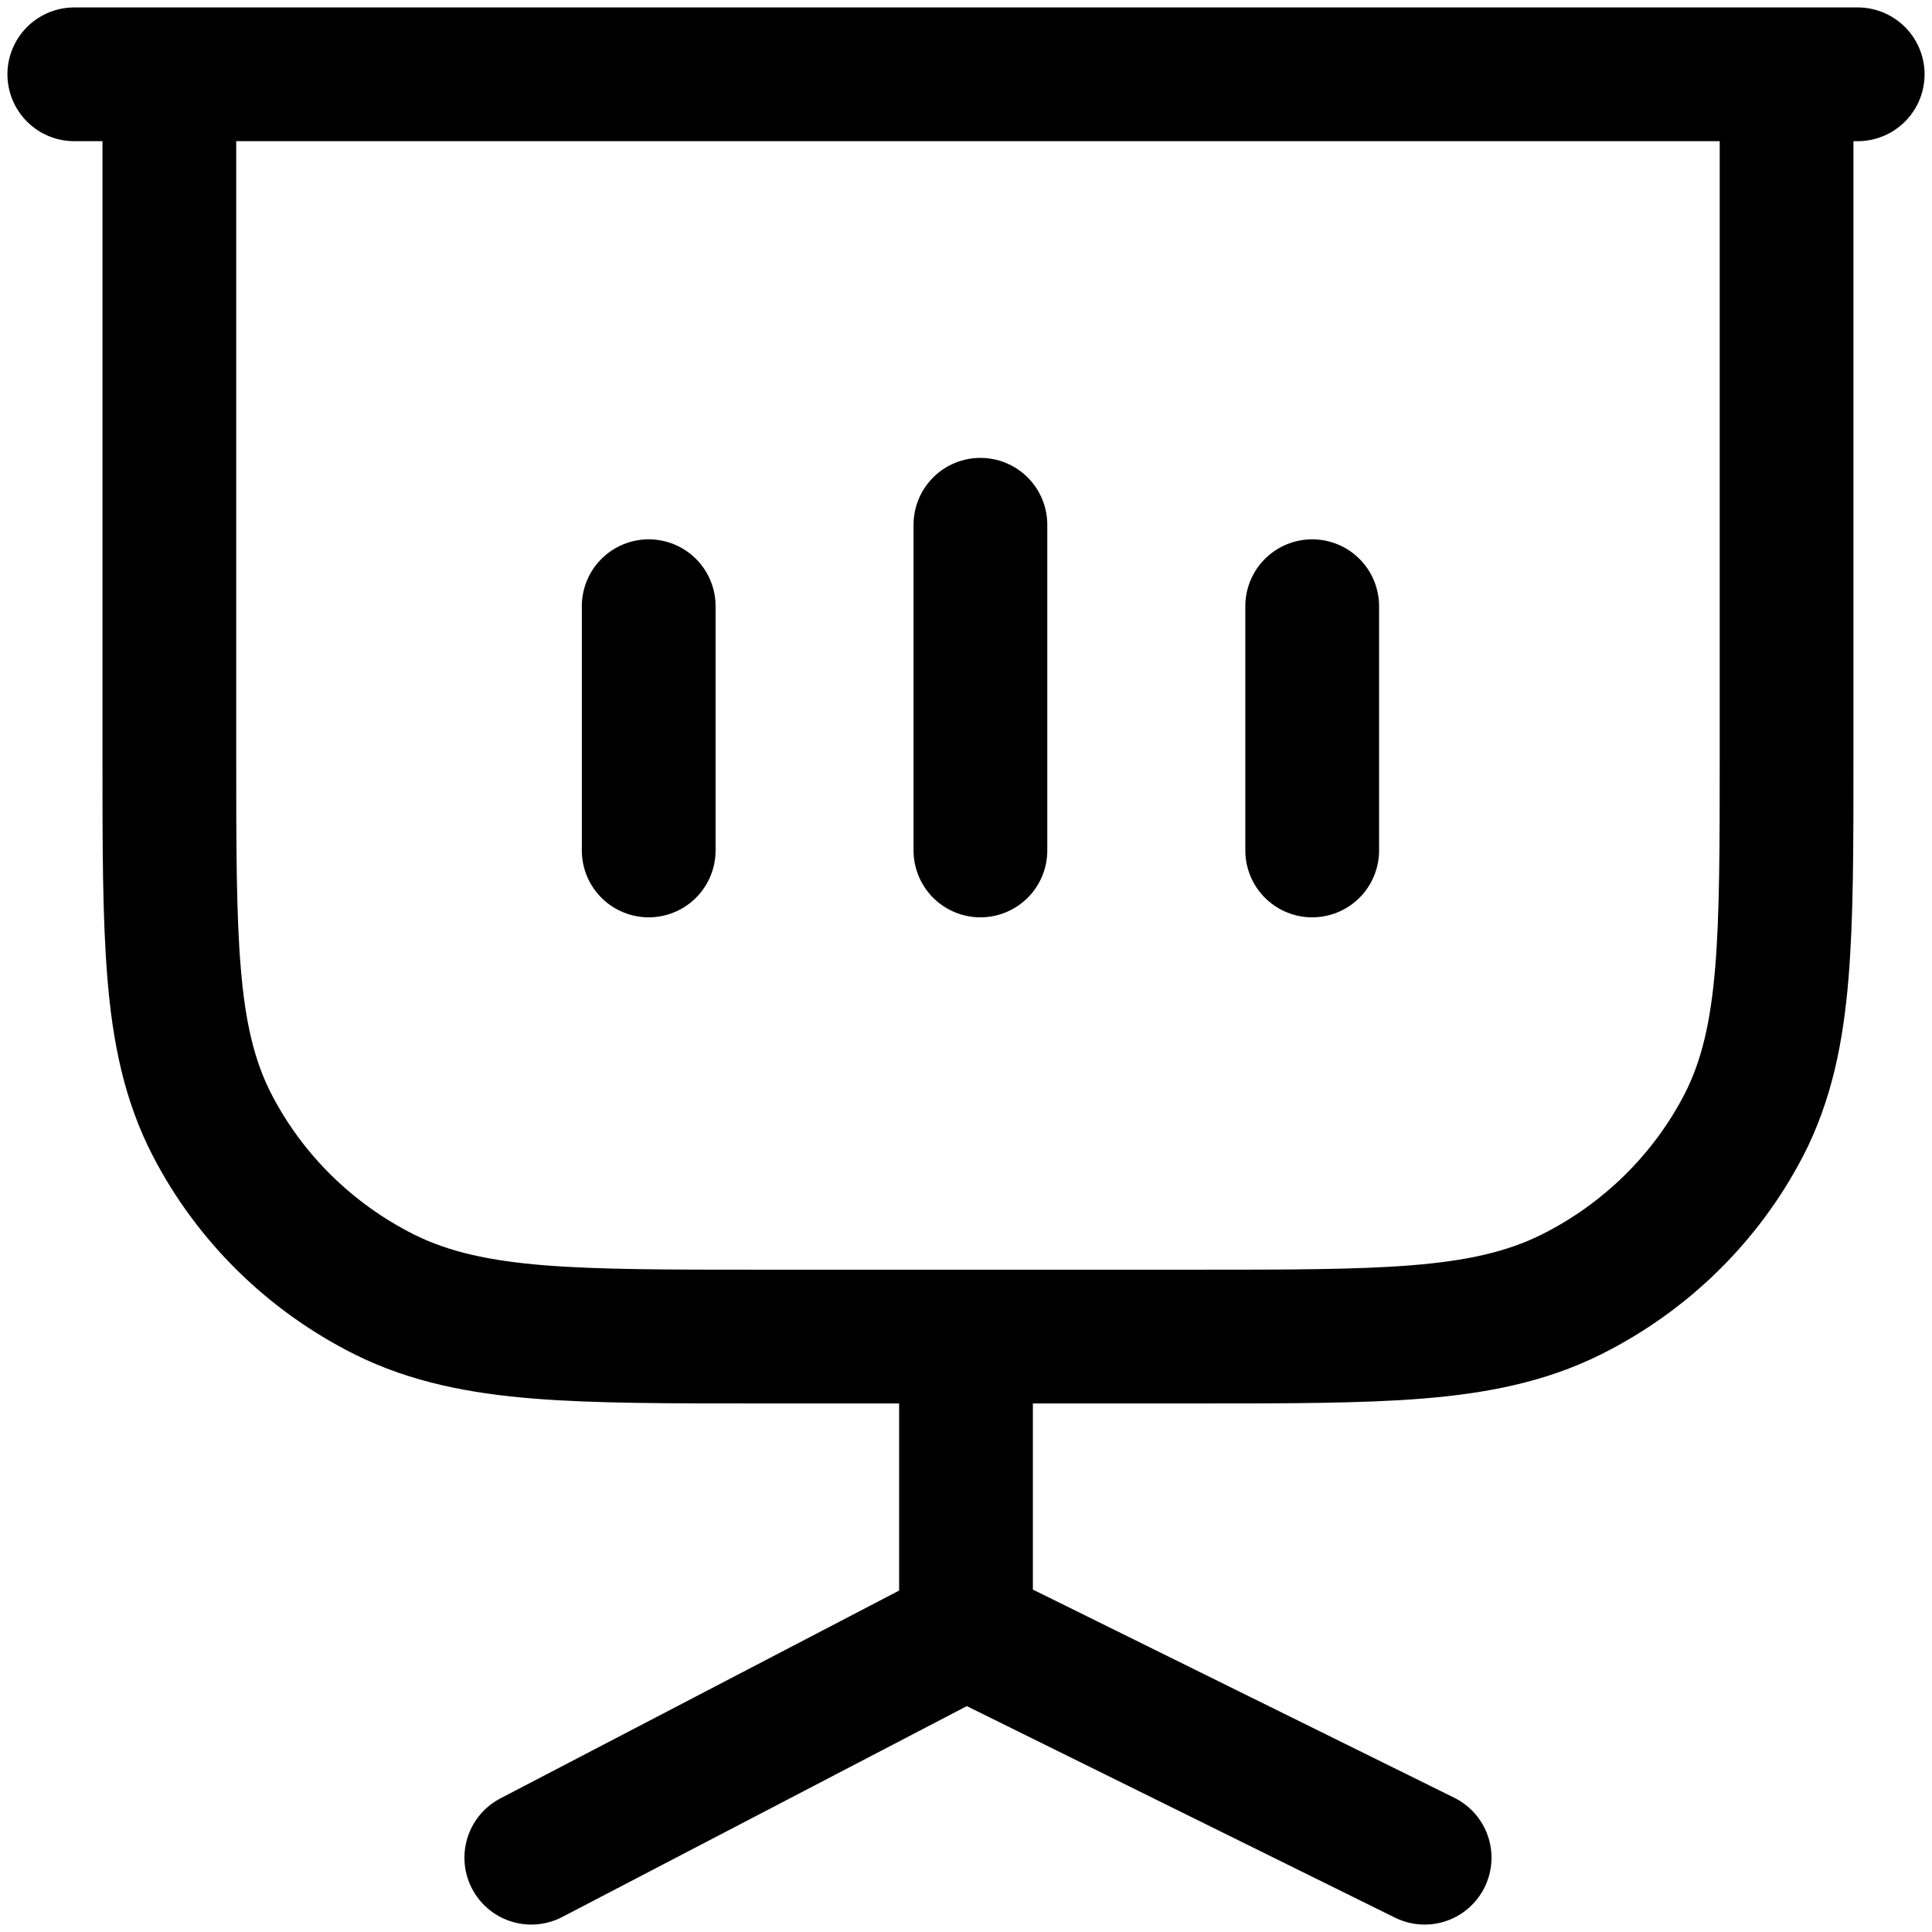
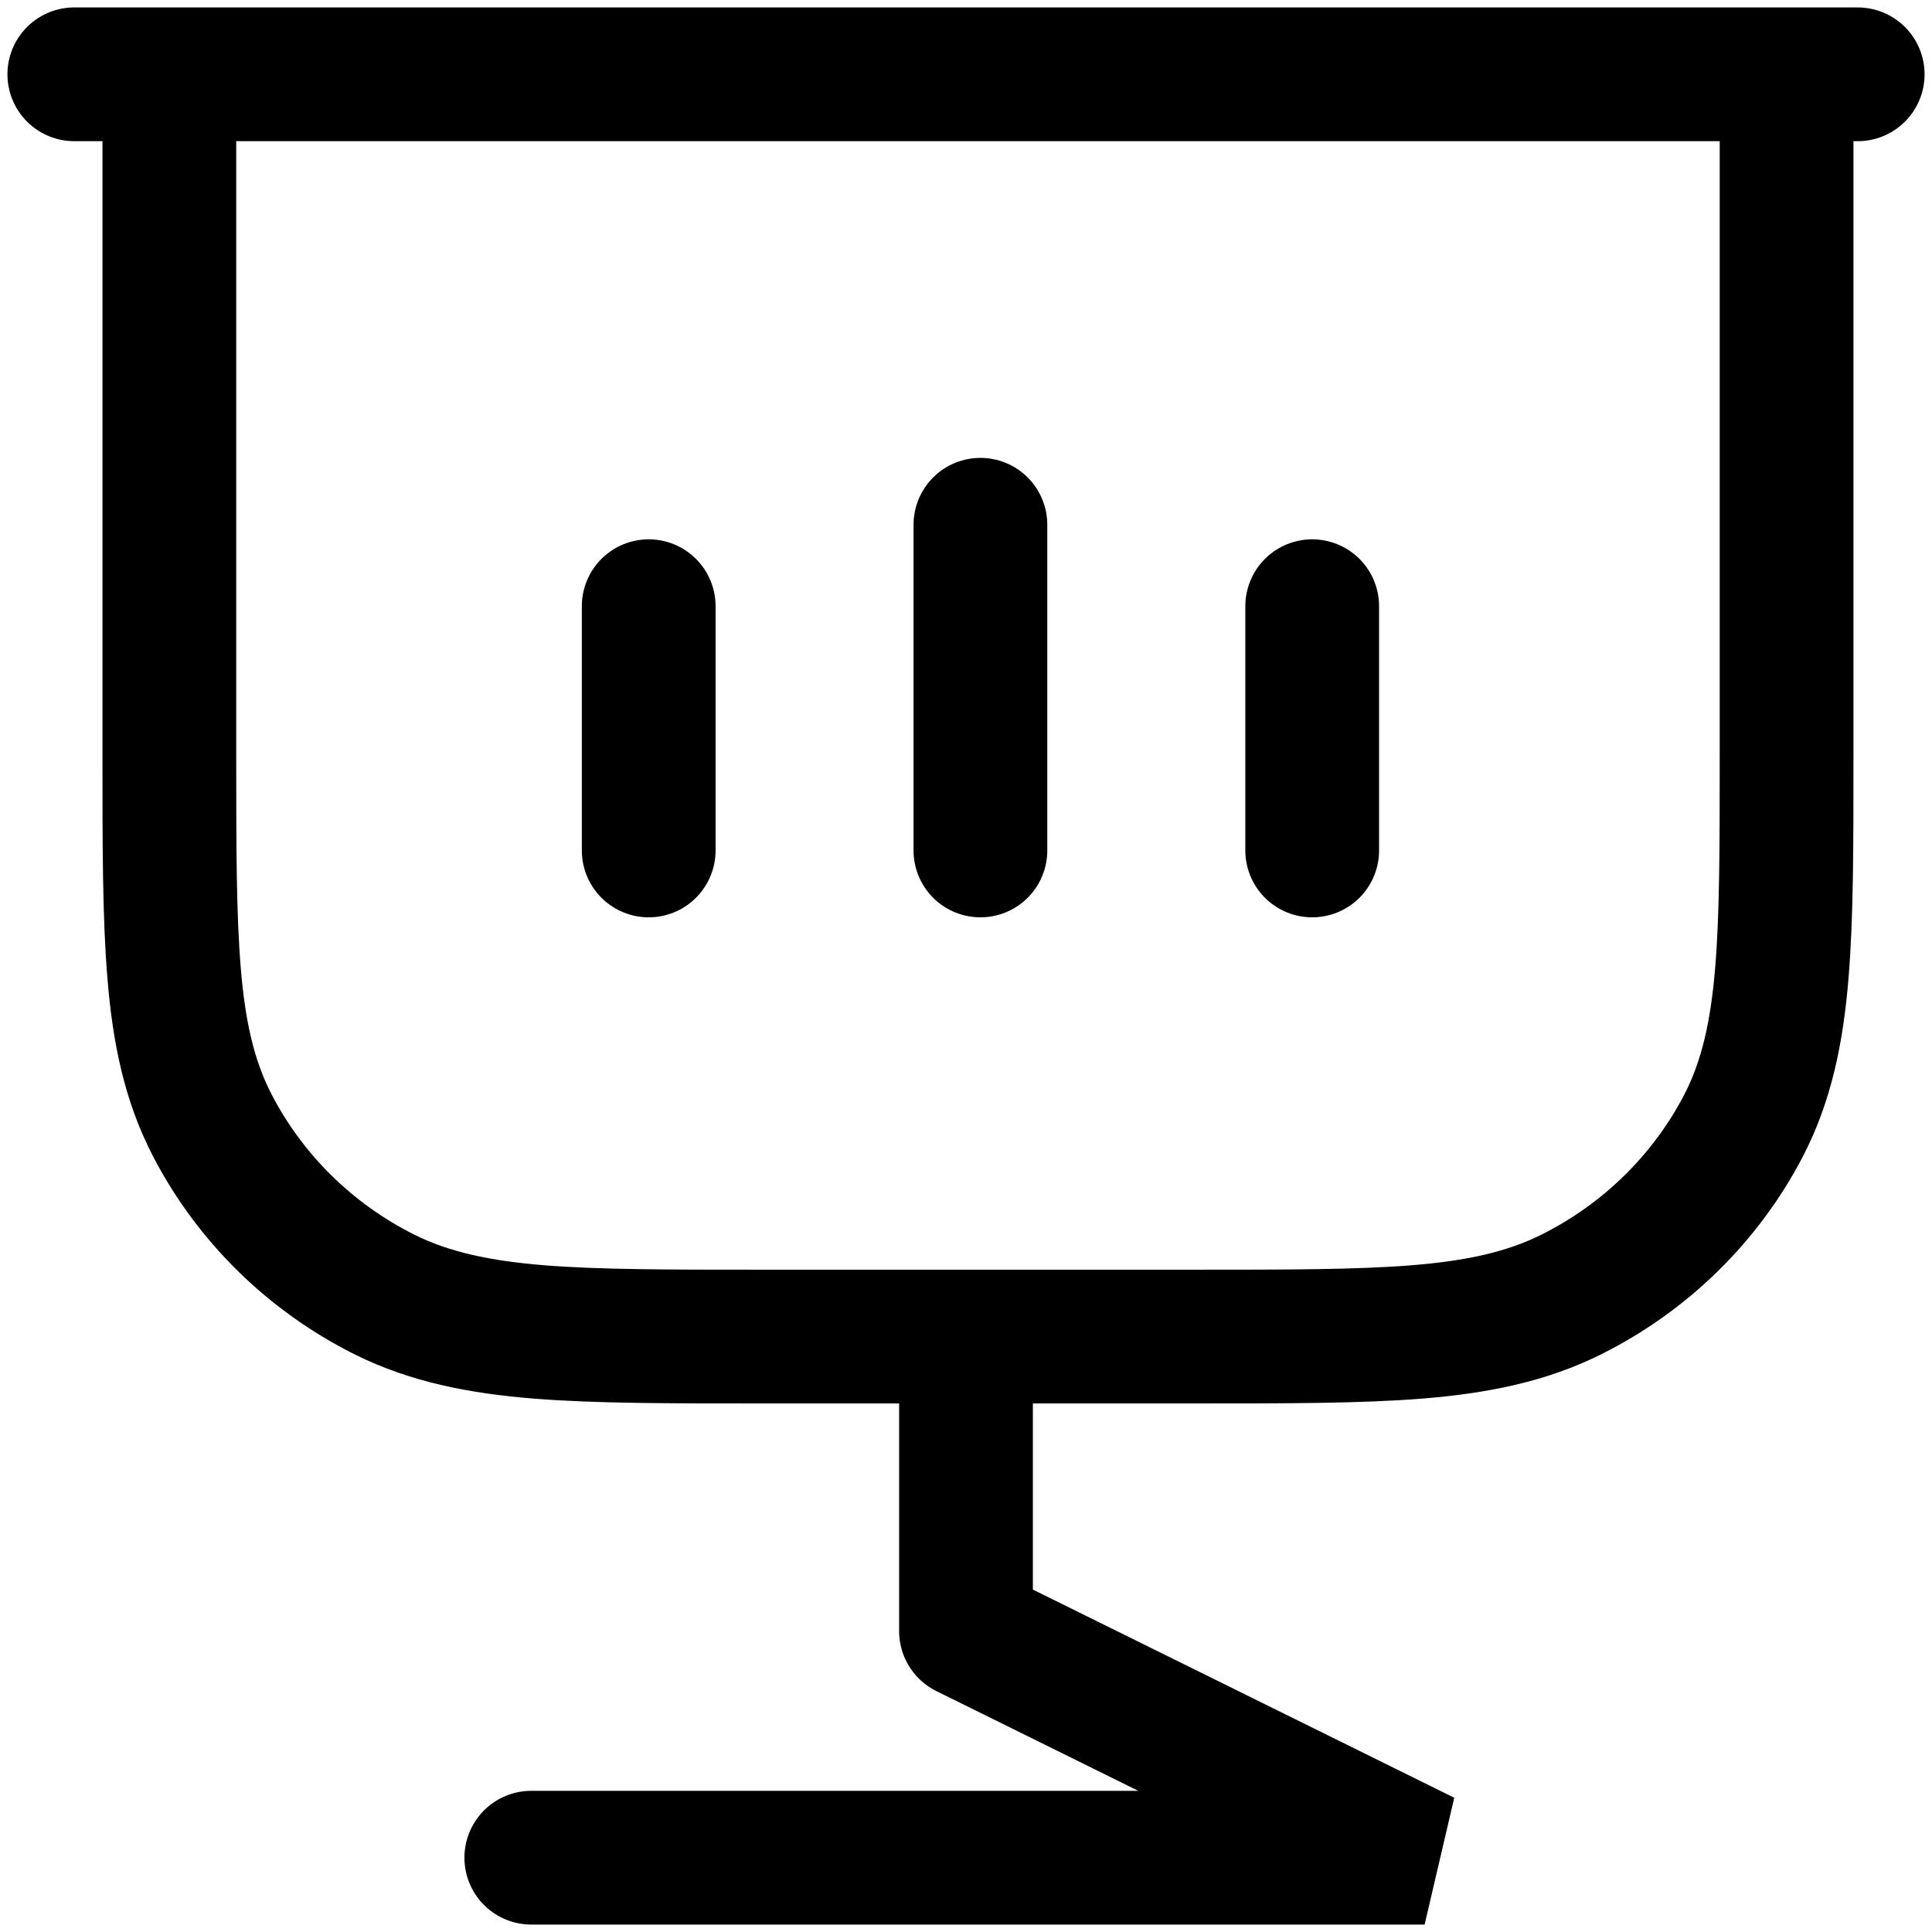
<svg xmlns="http://www.w3.org/2000/svg" width="26" height="26" viewBox="0 0 26 26" fill="none">
-   <path d="M1 1C1 1 16.283 1 25 1M24.043 1.662V10.187C24.043 11.384 24.043 12.333 23.979 13.097C23.914 13.88 23.778 14.54 23.466 15.144C22.957 16.124 22.146 16.92 21.149 17.419C20.532 17.727 19.86 17.861 19.063 17.925C18.285 17.987 17.318 17.987 16.099 17.987H13M13 17.987V21.951M13 17.987H10.222C9.003 17.987 8.037 17.987 7.259 17.925C6.462 17.861 5.789 17.727 5.174 17.421C4.176 16.921 3.365 16.124 2.857 15.144C2.544 14.541 2.407 13.88 2.343 13.097C2.279 12.333 2.279 11.384 2.279 10.187V1.662M13 21.951L19.172 25M13 21.951L7.15 25M13.194 11.445V7.062M17.659 11.445V8.158M8.73 11.445V8.158" stroke="black" stroke-width="1.8" stroke-linecap="round" />
+   <path d="M1 1C1 1 16.283 1 25 1M24.043 1.662V10.187C24.043 11.384 24.043 12.333 23.979 13.097C23.914 13.88 23.778 14.54 23.466 15.144C22.957 16.124 22.146 16.92 21.149 17.419C20.532 17.727 19.86 17.861 19.063 17.925C18.285 17.987 17.318 17.987 16.099 17.987H13M13 17.987V21.951M13 17.987H10.222C9.003 17.987 8.037 17.987 7.259 17.925C6.462 17.861 5.789 17.727 5.174 17.421C4.176 16.921 3.365 16.124 2.857 15.144C2.544 14.541 2.407 13.88 2.343 13.097C2.279 12.333 2.279 11.384 2.279 10.187V1.662M13 21.951L19.172 25L7.15 25M13.194 11.445V7.062M17.659 11.445V8.158M8.73 11.445V8.158" stroke="black" stroke-width="1.8" stroke-linecap="round" />
</svg>